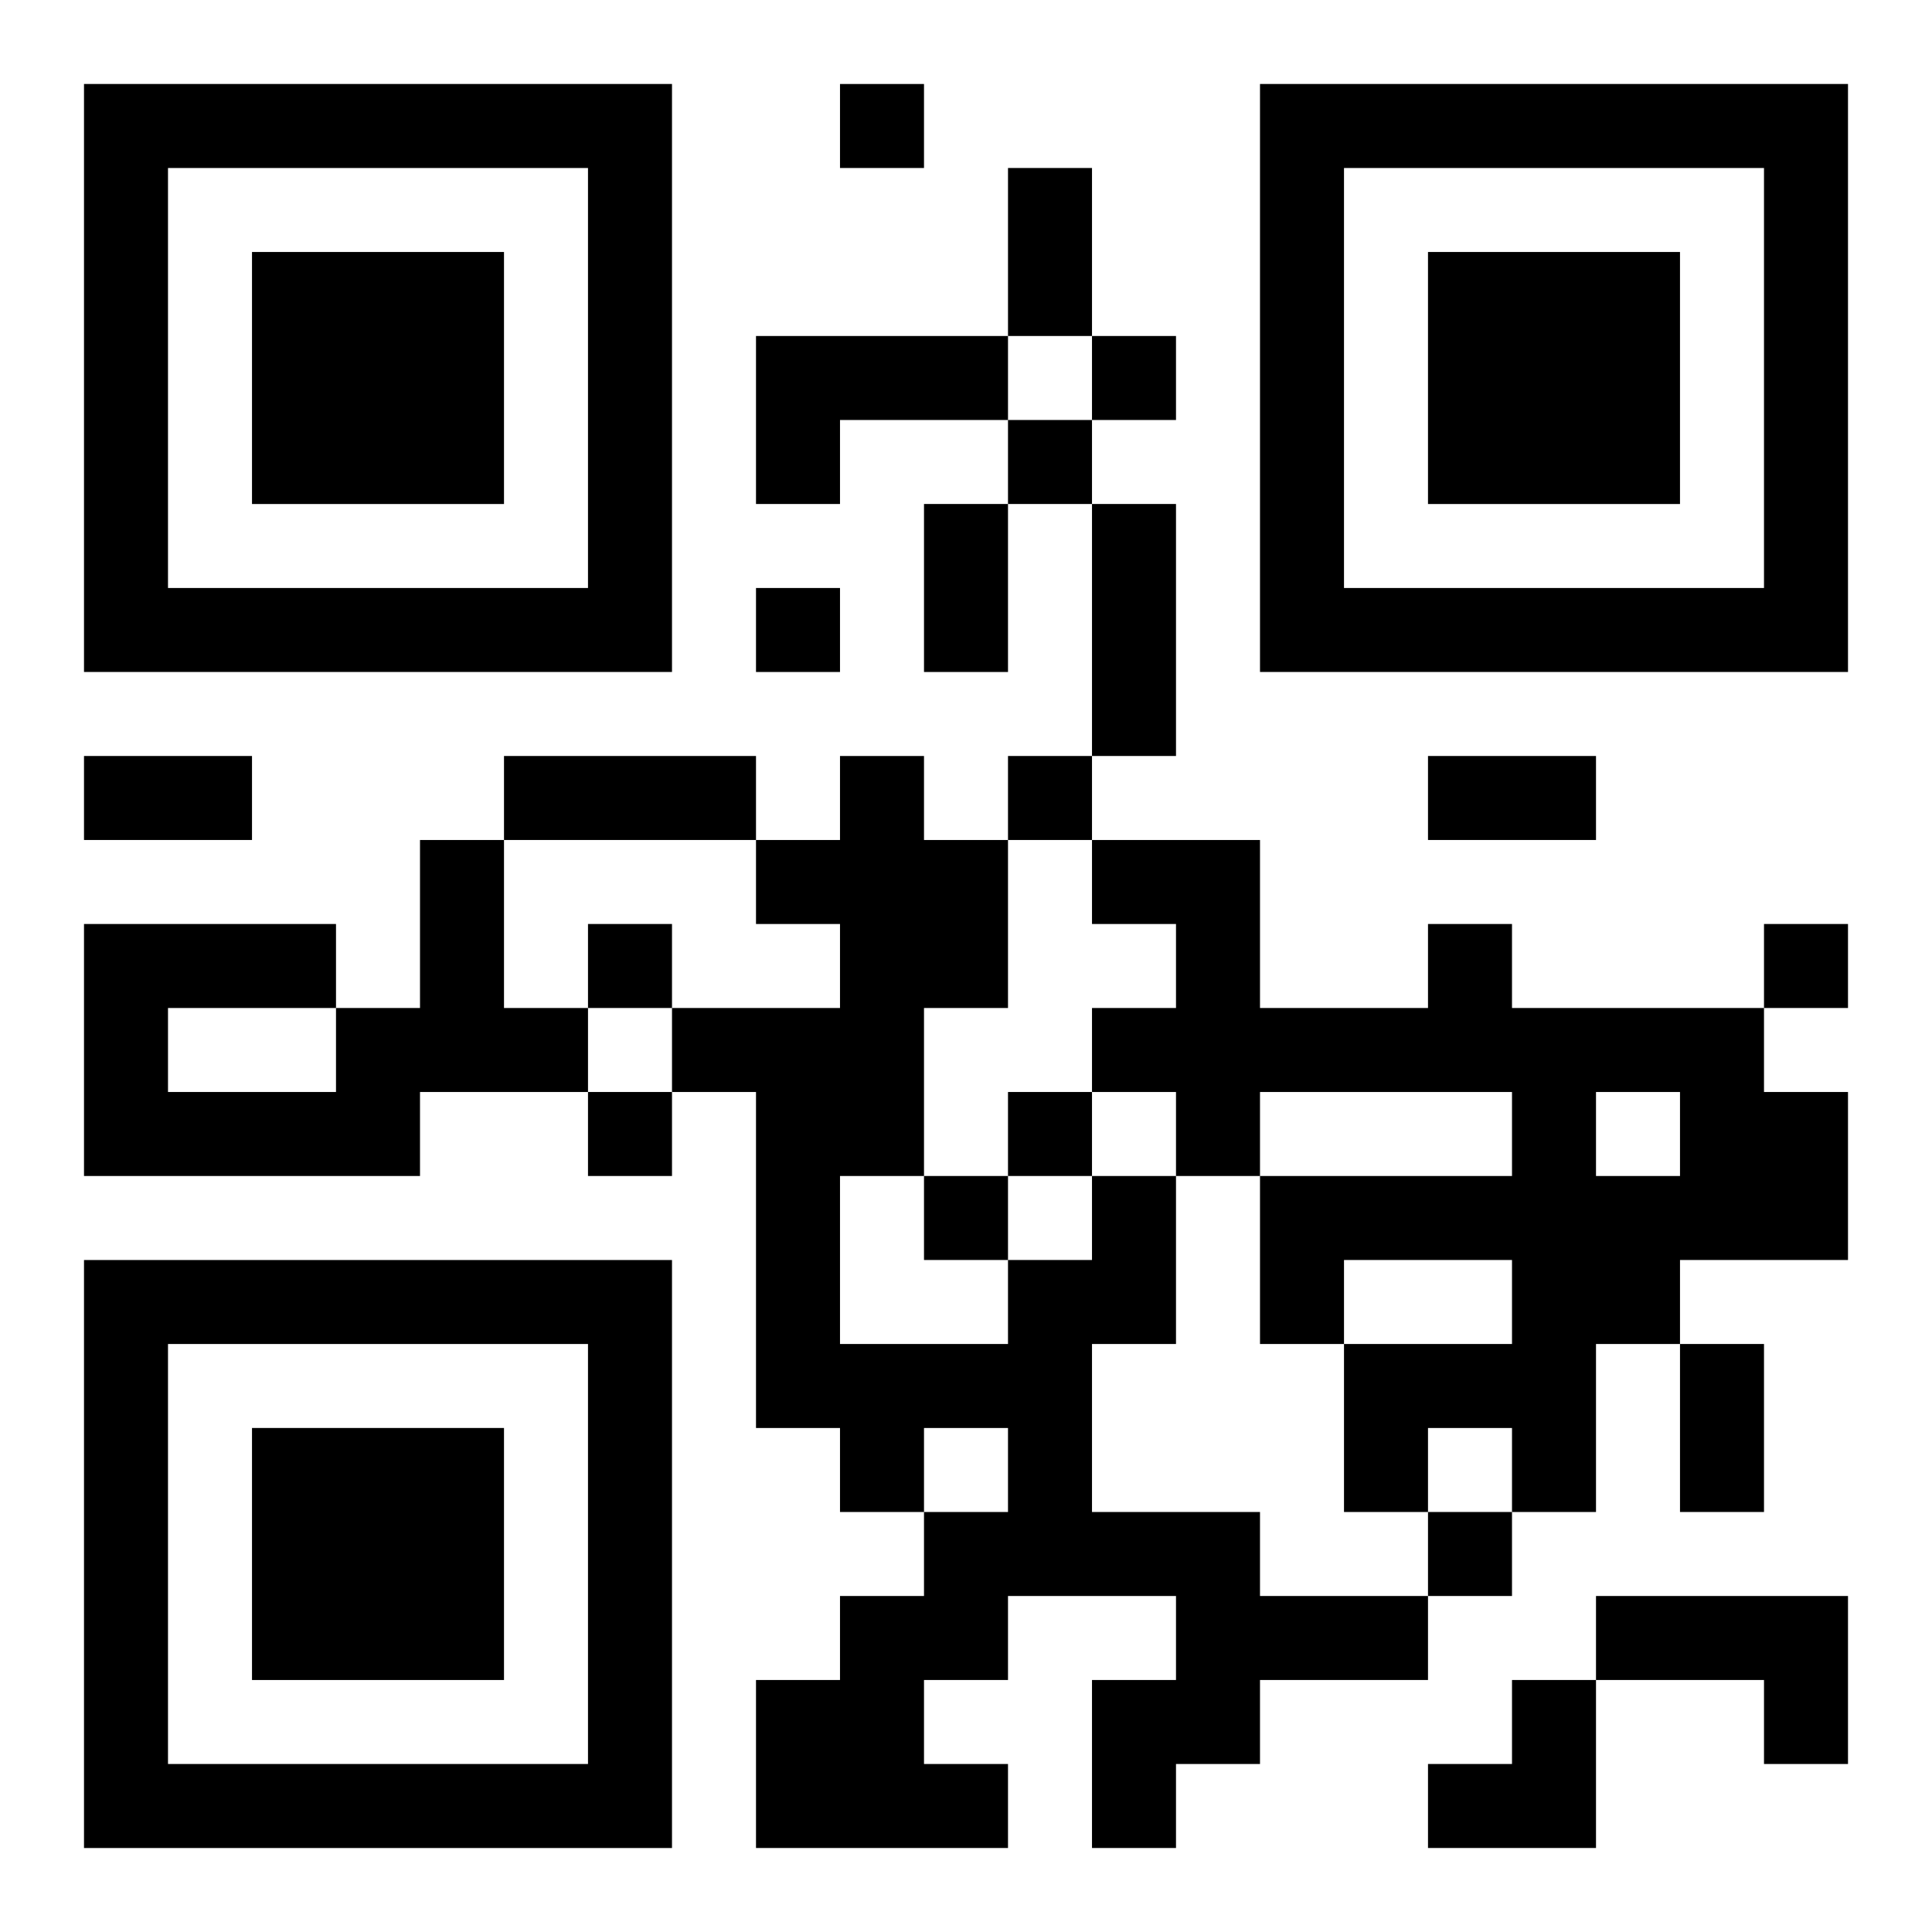
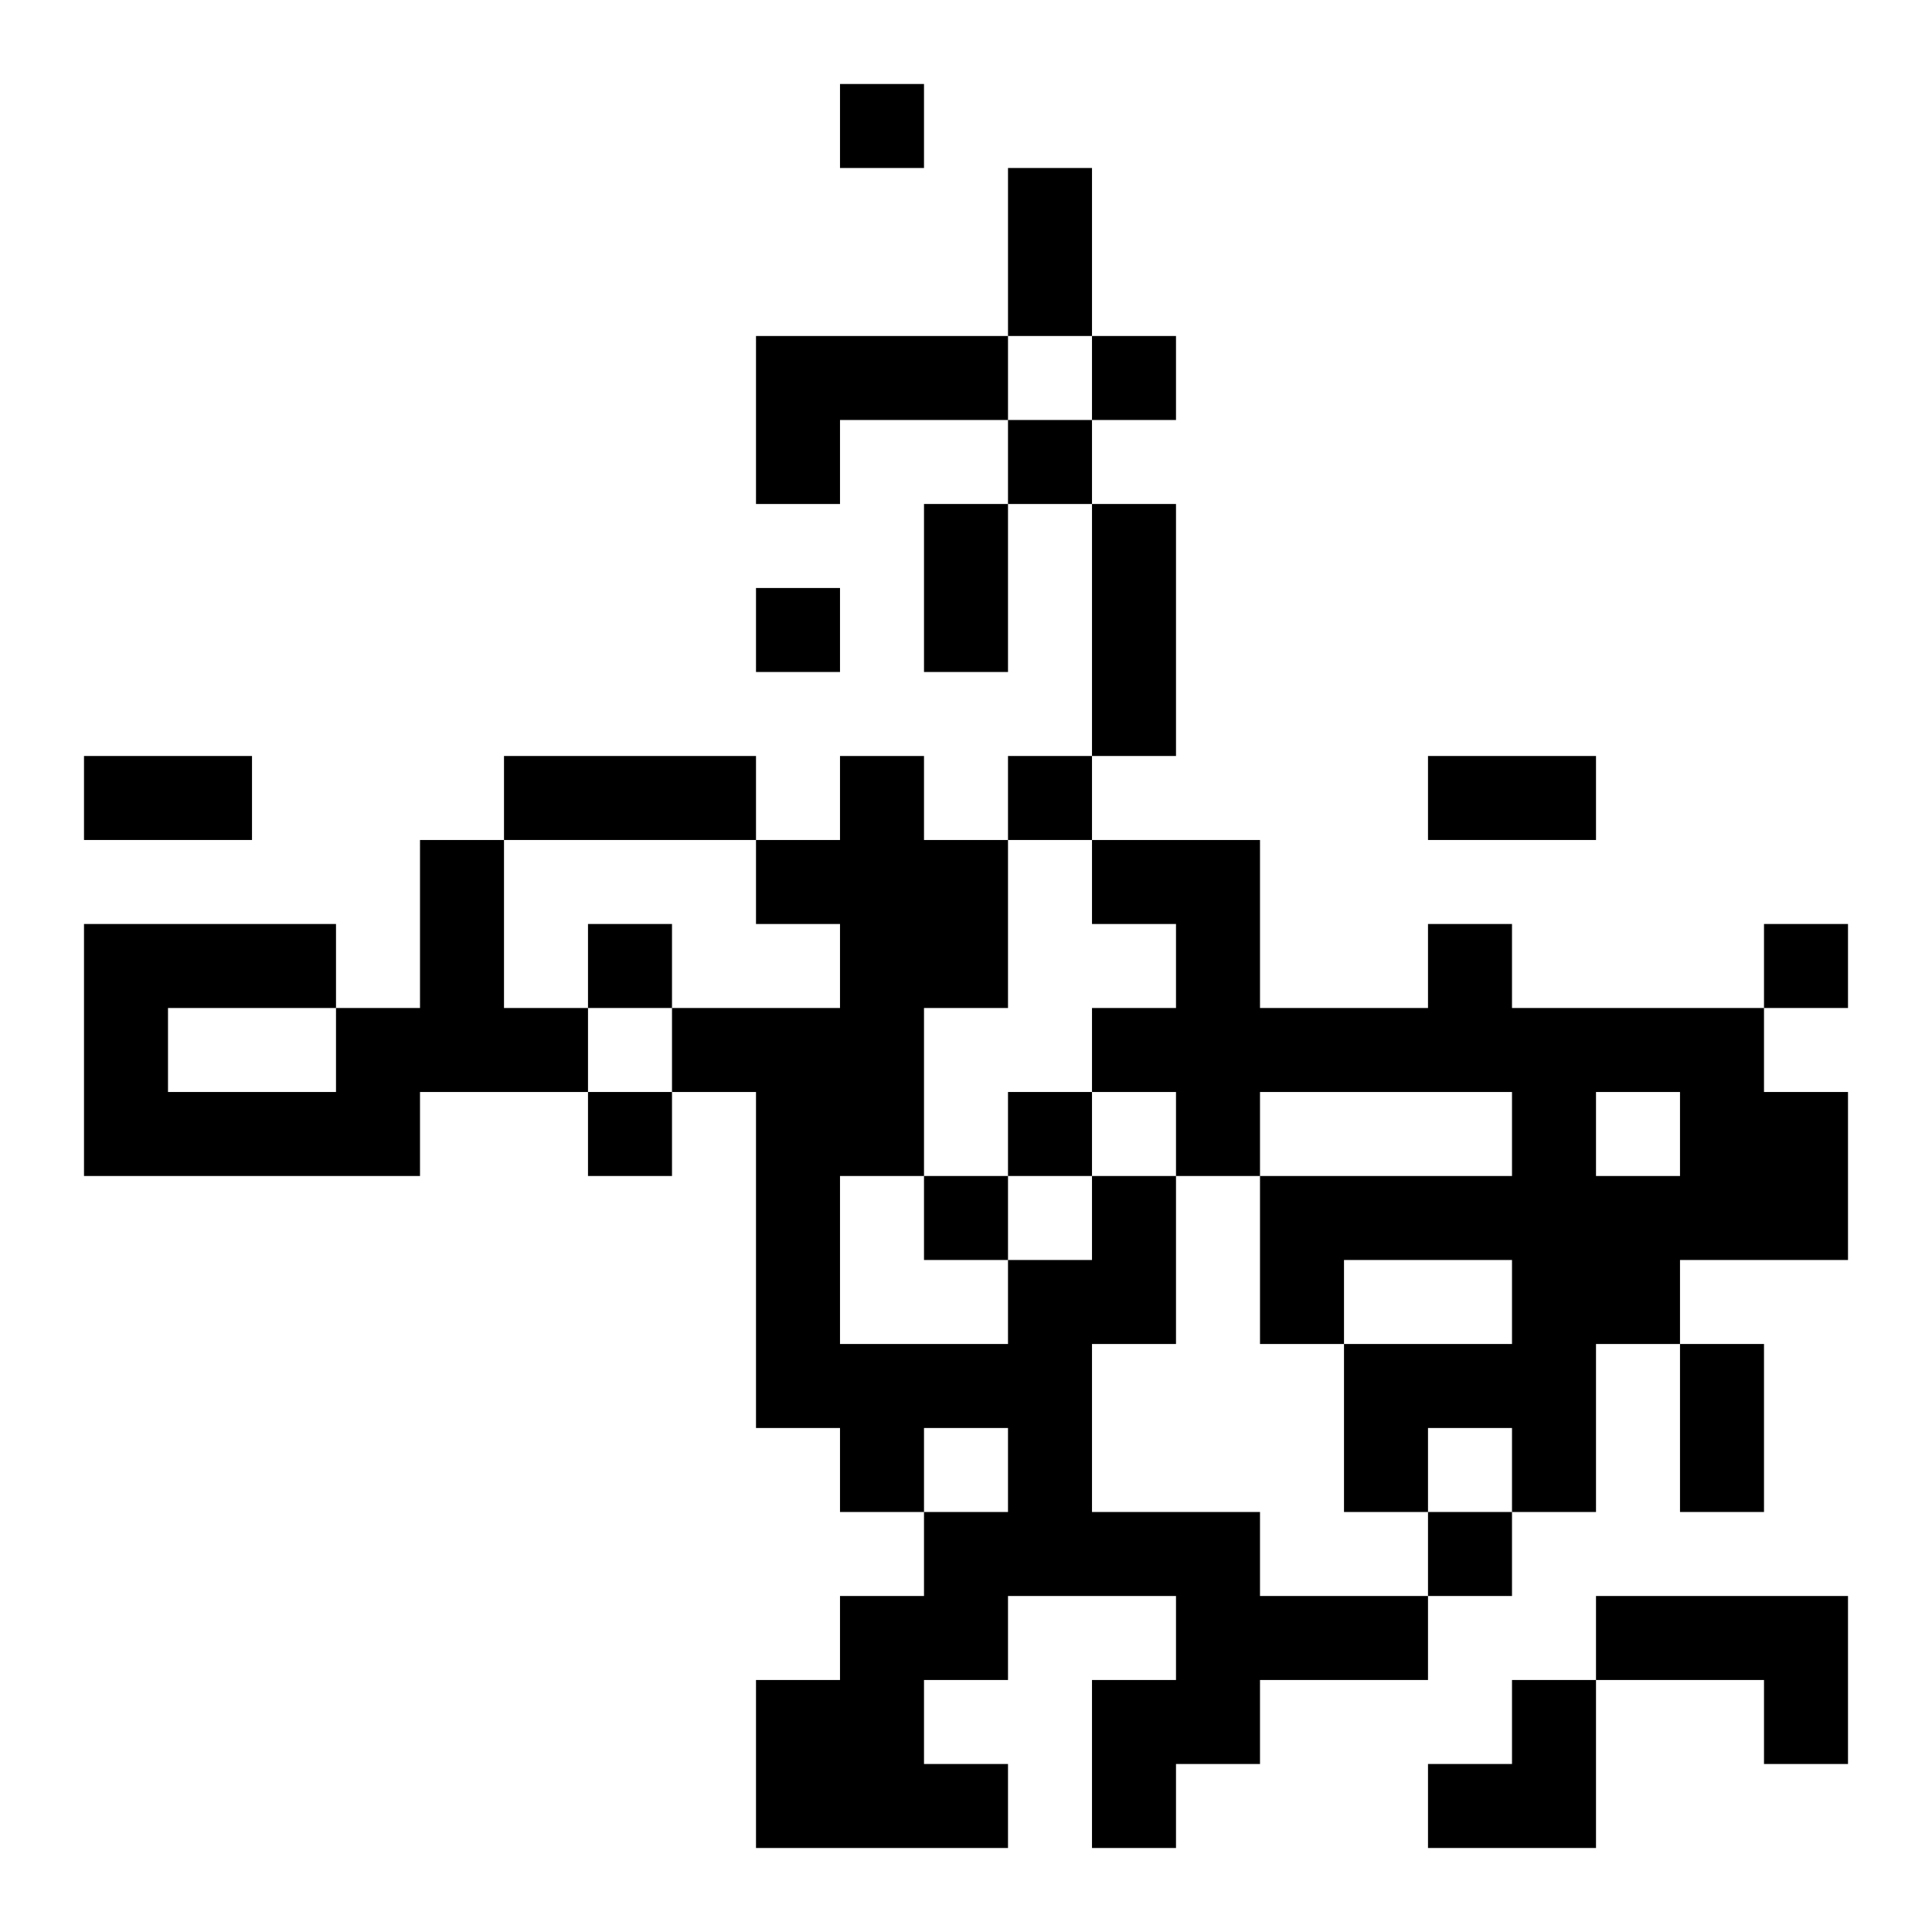
<svg xmlns="http://www.w3.org/2000/svg" xmlns:xlink="http://www.w3.org/1999/xlink" width="250" height="250" baseProfile="full" version="1.1" viewBox="-1 -1 23 23">
  <symbol id="a">
-     <path d="m0 7v7h7v-7h-7zm1 1h5v5h-5v-5zm1 1v3h3v-3h-3z" />
-   </symbol>
+     </symbol>
  <use y="-7" xlink:href="#a" />
  <use y="7" xlink:href="#a" />
  <use x="14" y="-7" xlink:href="#a" />
  <path d="m8 3h3v1h-2v1h-1v-2m-4 6h1v2h1v1h-2v1h-4v-3h3v1h1v-2m-3 2v1h2v-1h-2m15-1h1v1h3v1h1v2h-2v1h-1v2h-1v-1h-1v1h-1v-2h2v-1h-2v1h-1v-2h3v-1h-3v1h-1v-1h-1v-1h1v-1h-1v-1h2v2h2v-1m2 2v1h1v-1h-1m-6 1h1v2h-1v2h2v1h2v1h-2v1h-1v1h-1v-2h1v-1h-2v1h-1v1h1v1h-3v-2h1v-1h1v-1h1v-1h-1v1h-1v-1h-1v-4h-1v-1h2v-1h-1v-1h1v-1h1v1h1v2h-1v2h-1v2h2v-1h1v-1m6 5h3v2h-1v-1h-2v-1m-9-18v1h1v-1h-1m3 3v1h1v-1h-1m-1 1v1h1v-1h-1m-3 2v1h1v-1h-1m3 2v1h1v-1h-1m-5 2v1h1v-1h-1m14 0v1h1v-1h-1m-14 2v1h1v-1h-1m5 0v1h1v-1h-1m-1 1v1h1v-1h-1m6 4v1h1v-1h-1m-5-16h1v2h-1v-2m-1 4h1v2h-1v-2m2 0h1v3h-1v-3m-12 3h2v1h-2v-1m5 0h3v1h-3v-1m11 0h2v1h-2v-1m3 7h1v2h-1v-2m-3 4m1 0h1v2h-2v-1h1z" />
</svg>